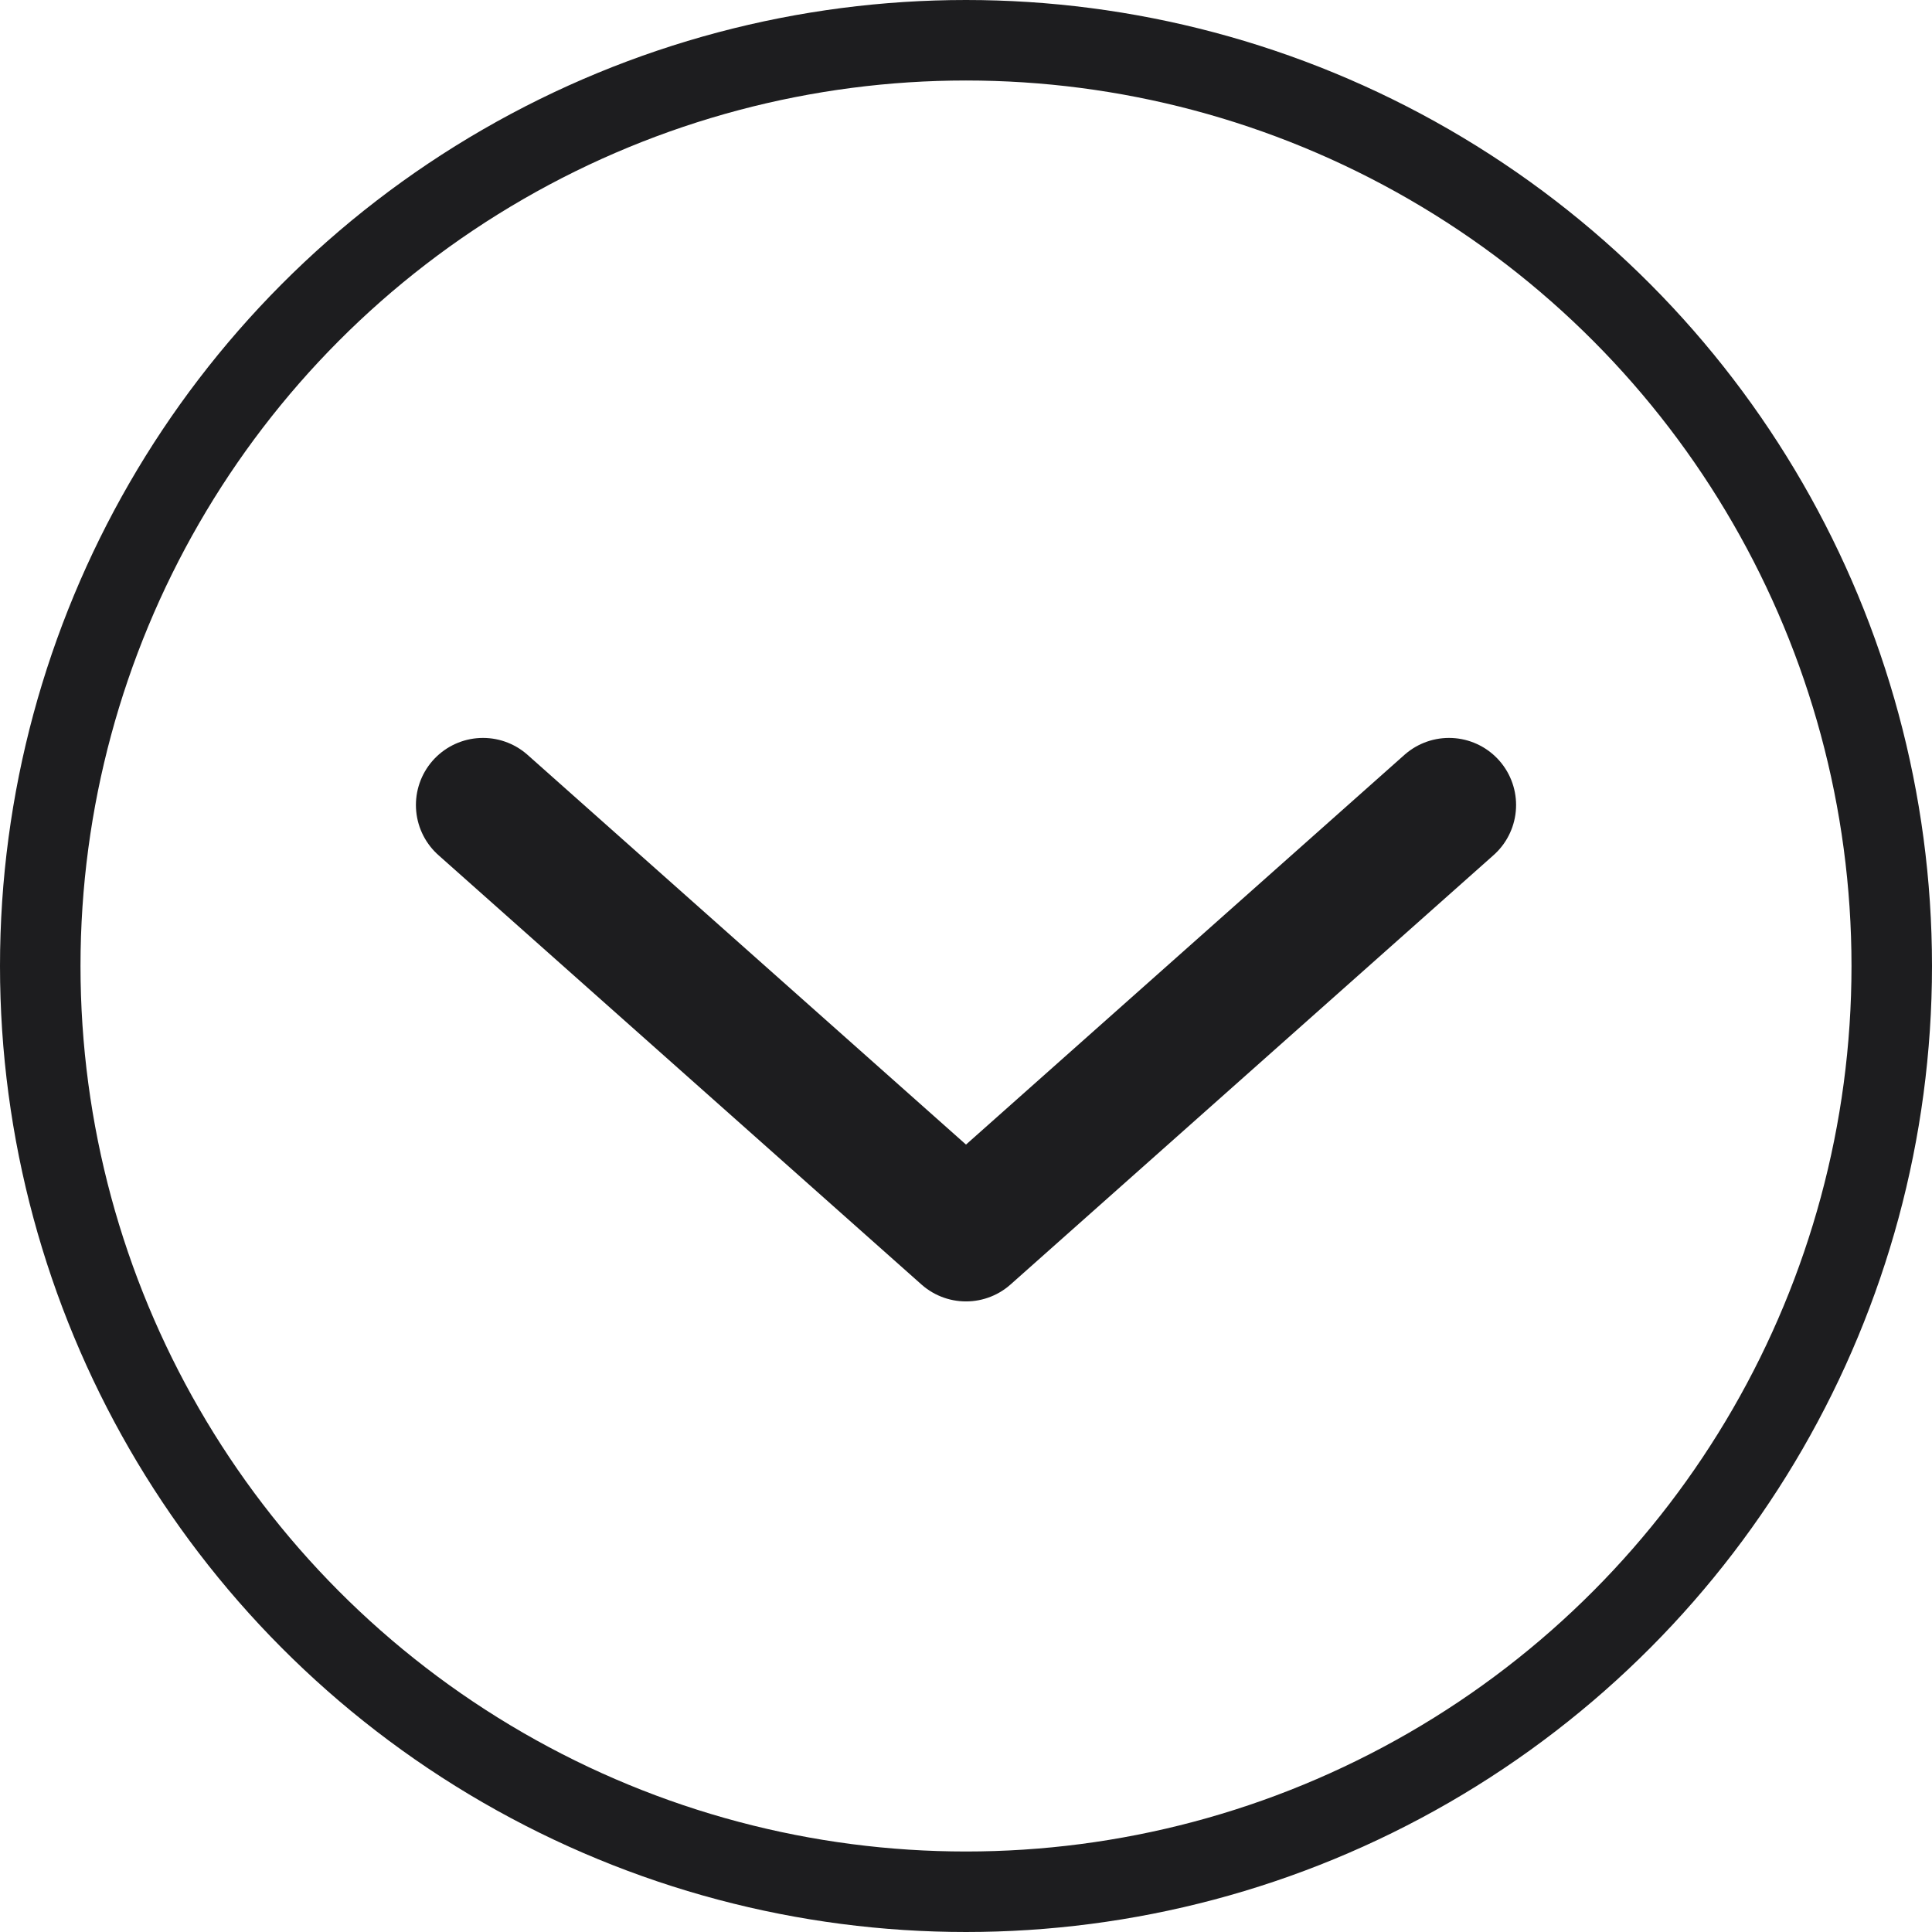
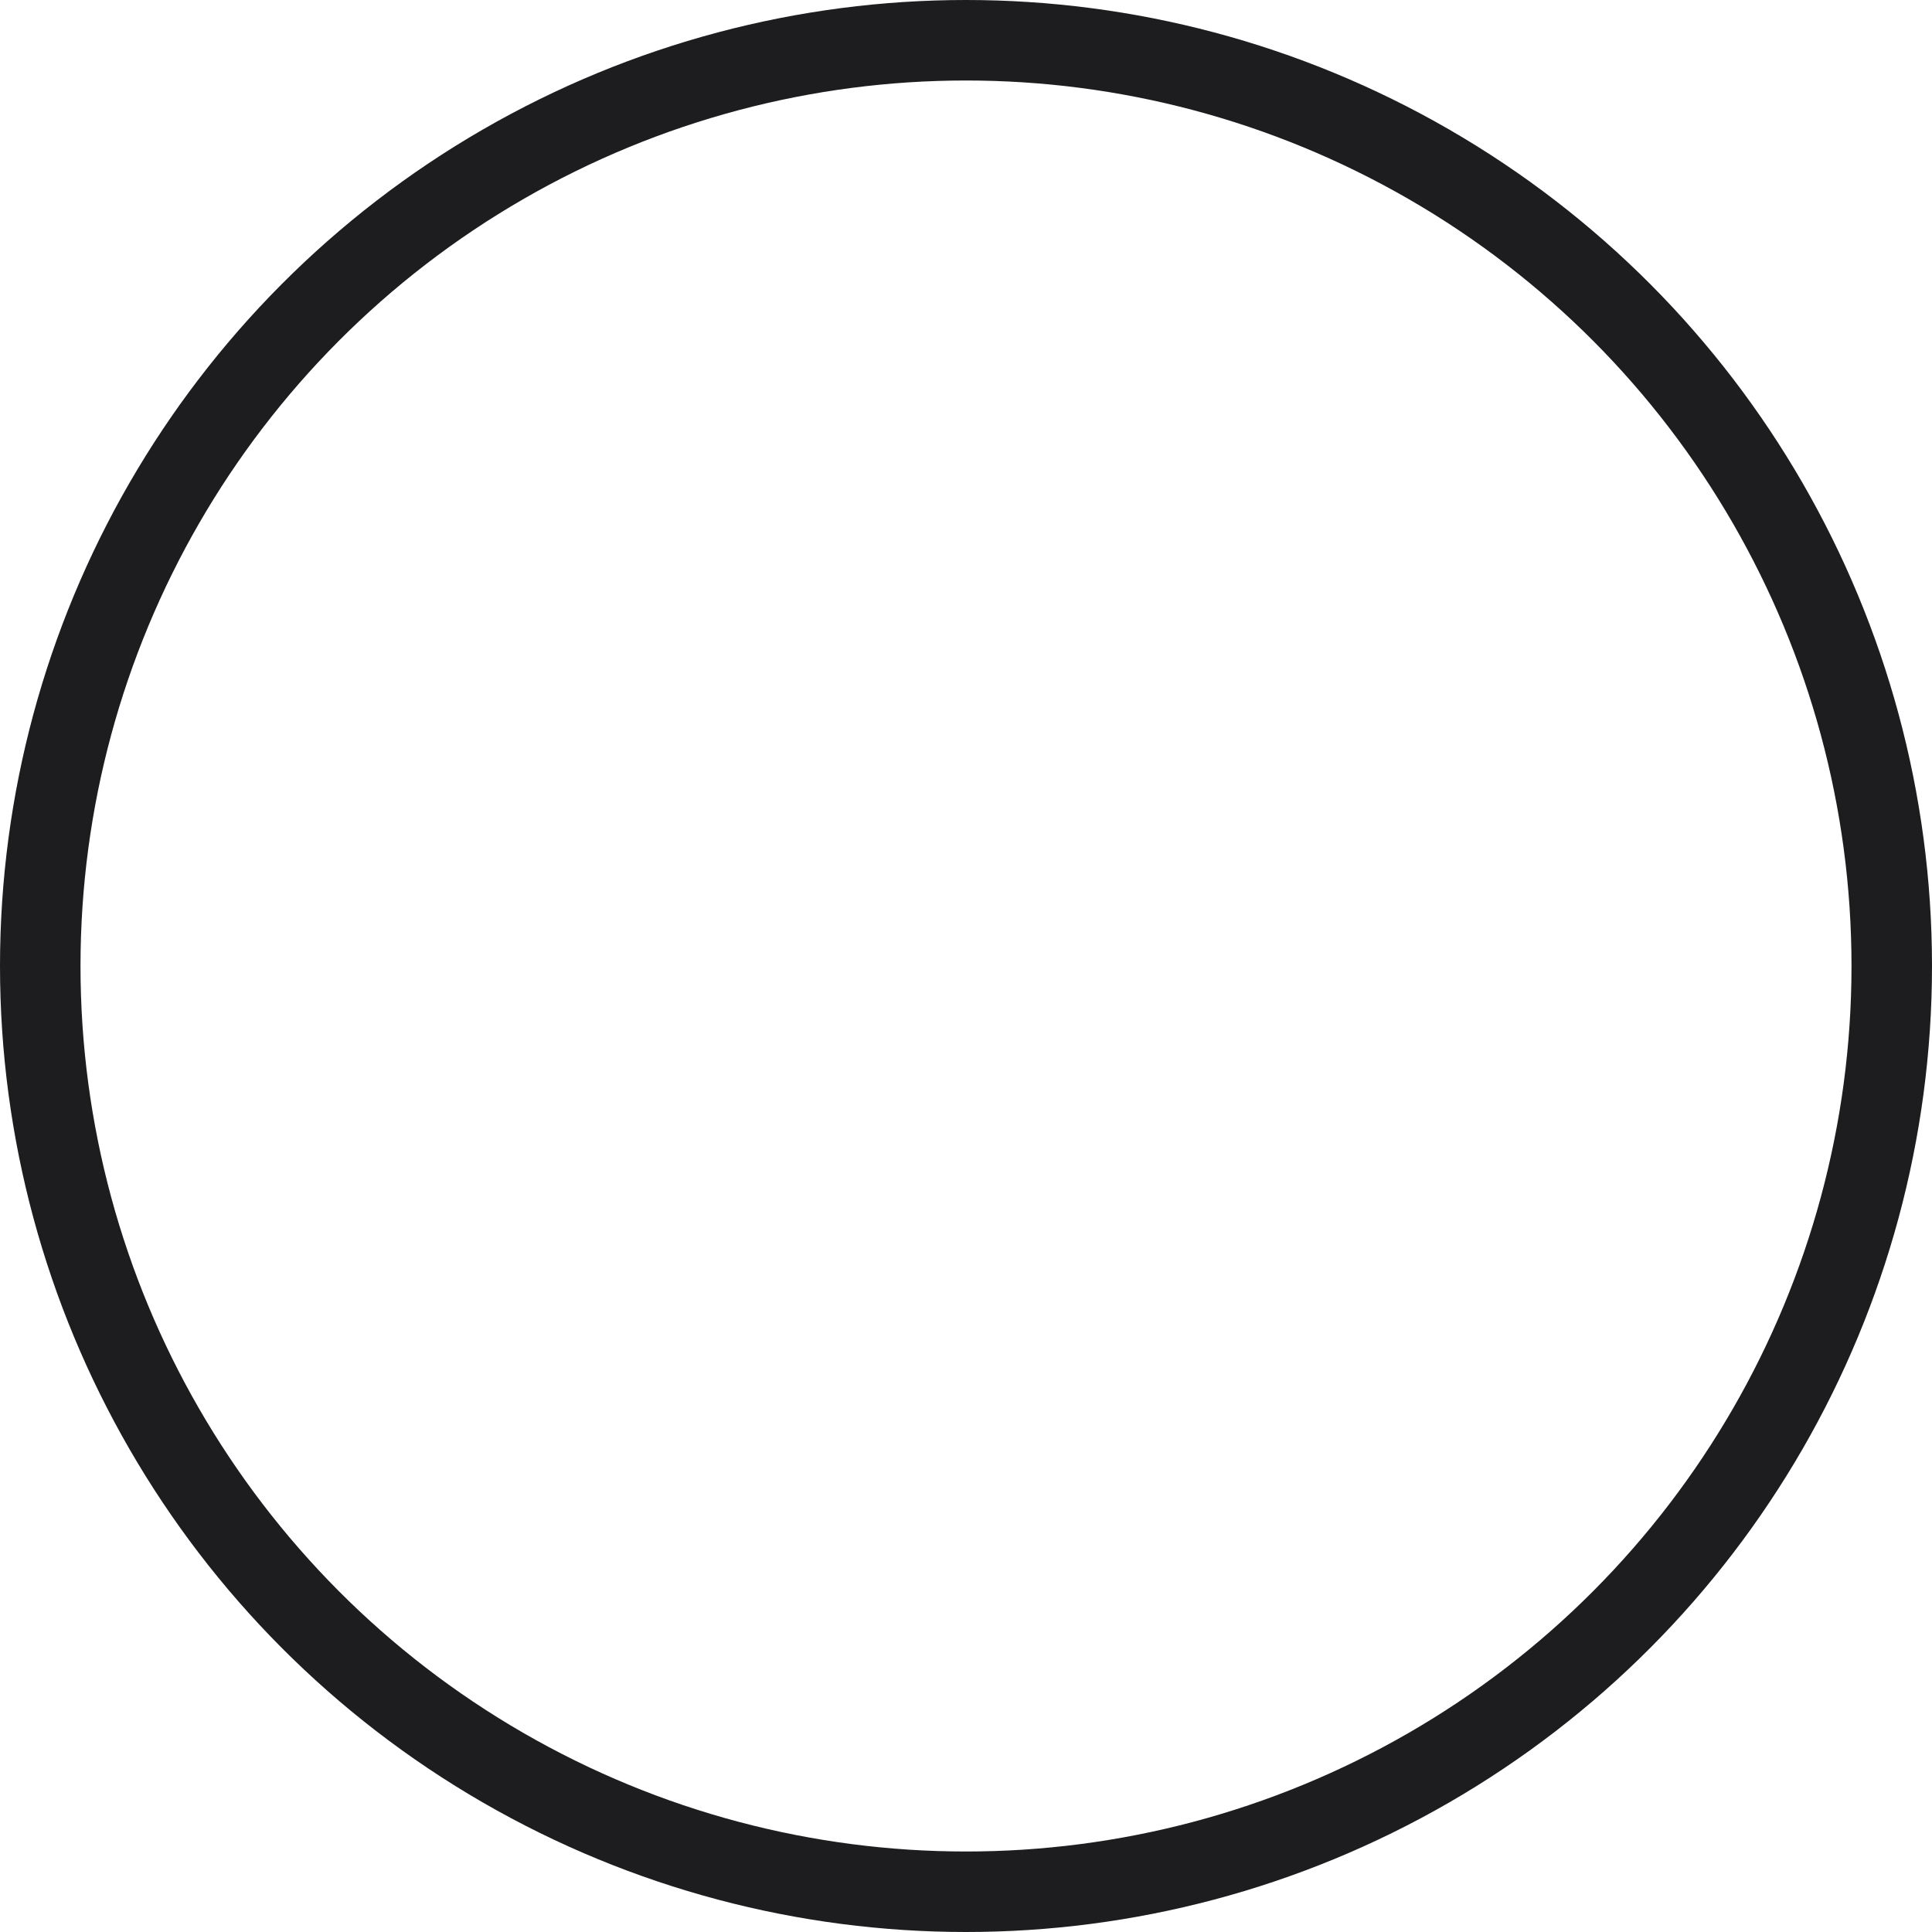
<svg xmlns="http://www.w3.org/2000/svg" width="36" height="36" viewBox="0 0 36 36" fill="none">
  <circle cx="18" cy="18" r="17.25" stroke="#1D1D1F" stroke-width="1.5" />
-   <path d="M27 15L18 23L13.5 19L9 15" stroke="#1D1D1F" stroke-width="2.5" stroke-linecap="round" stroke-linejoin="round" />
</svg>